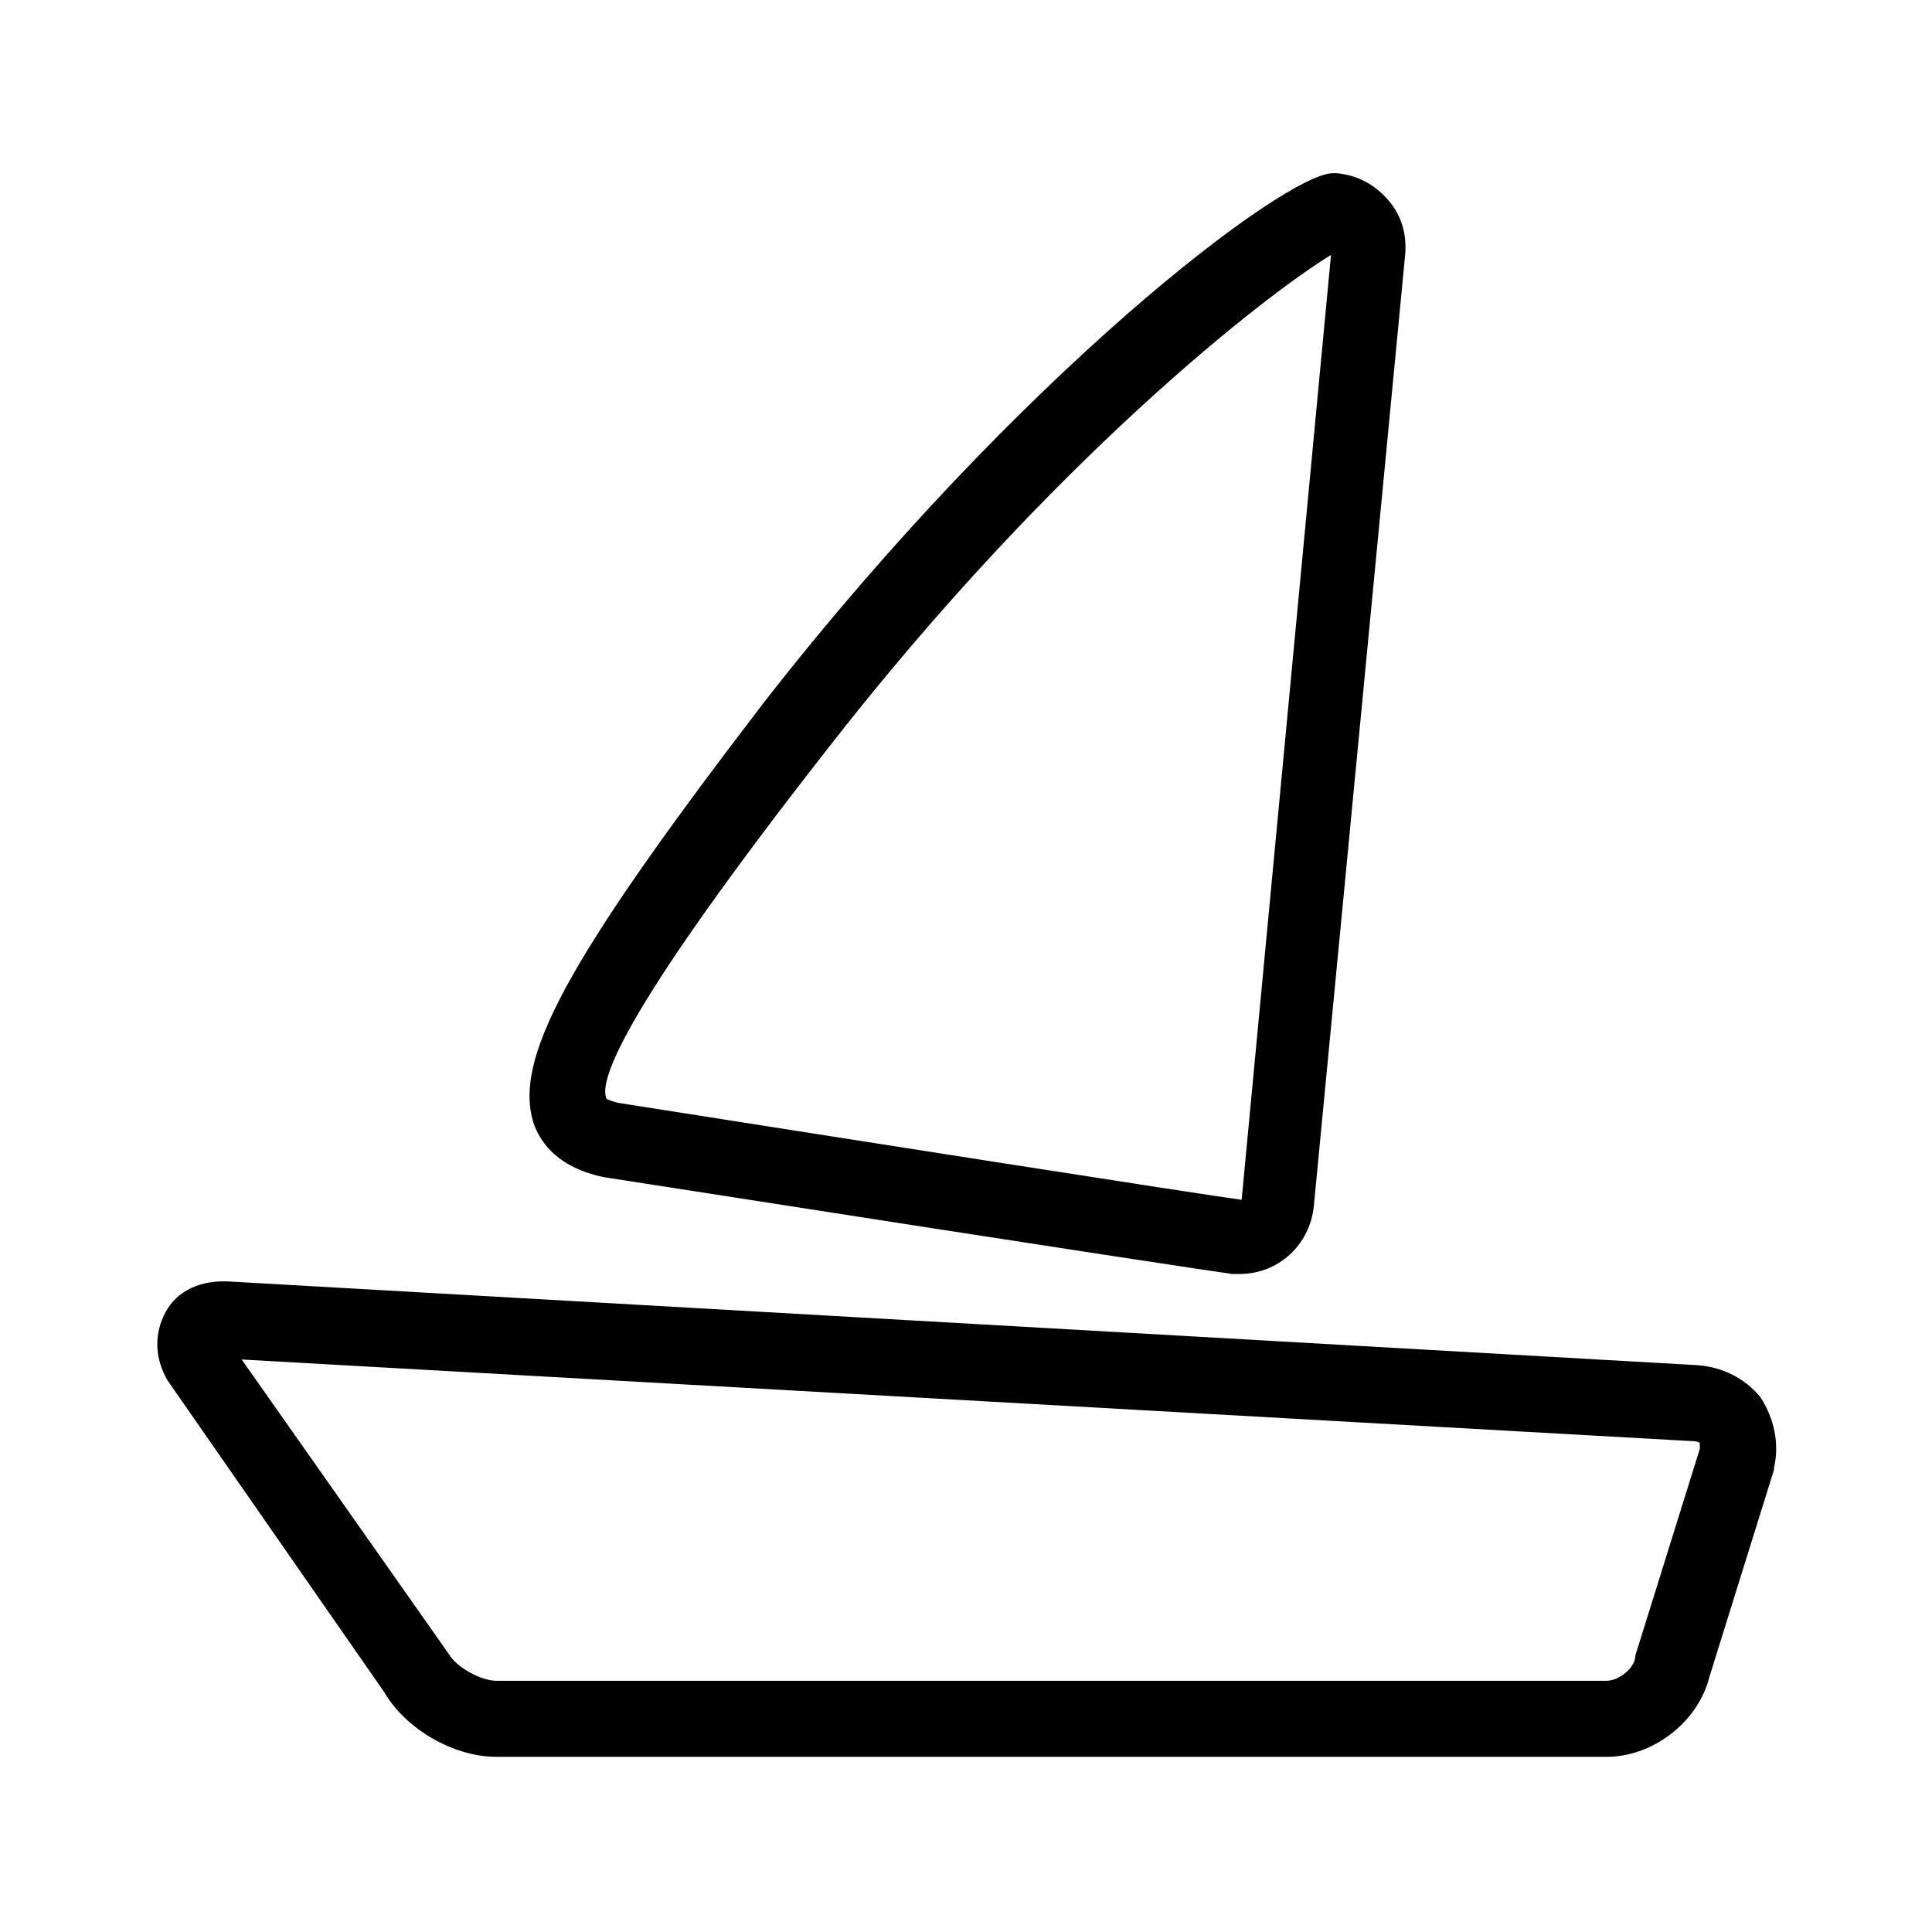
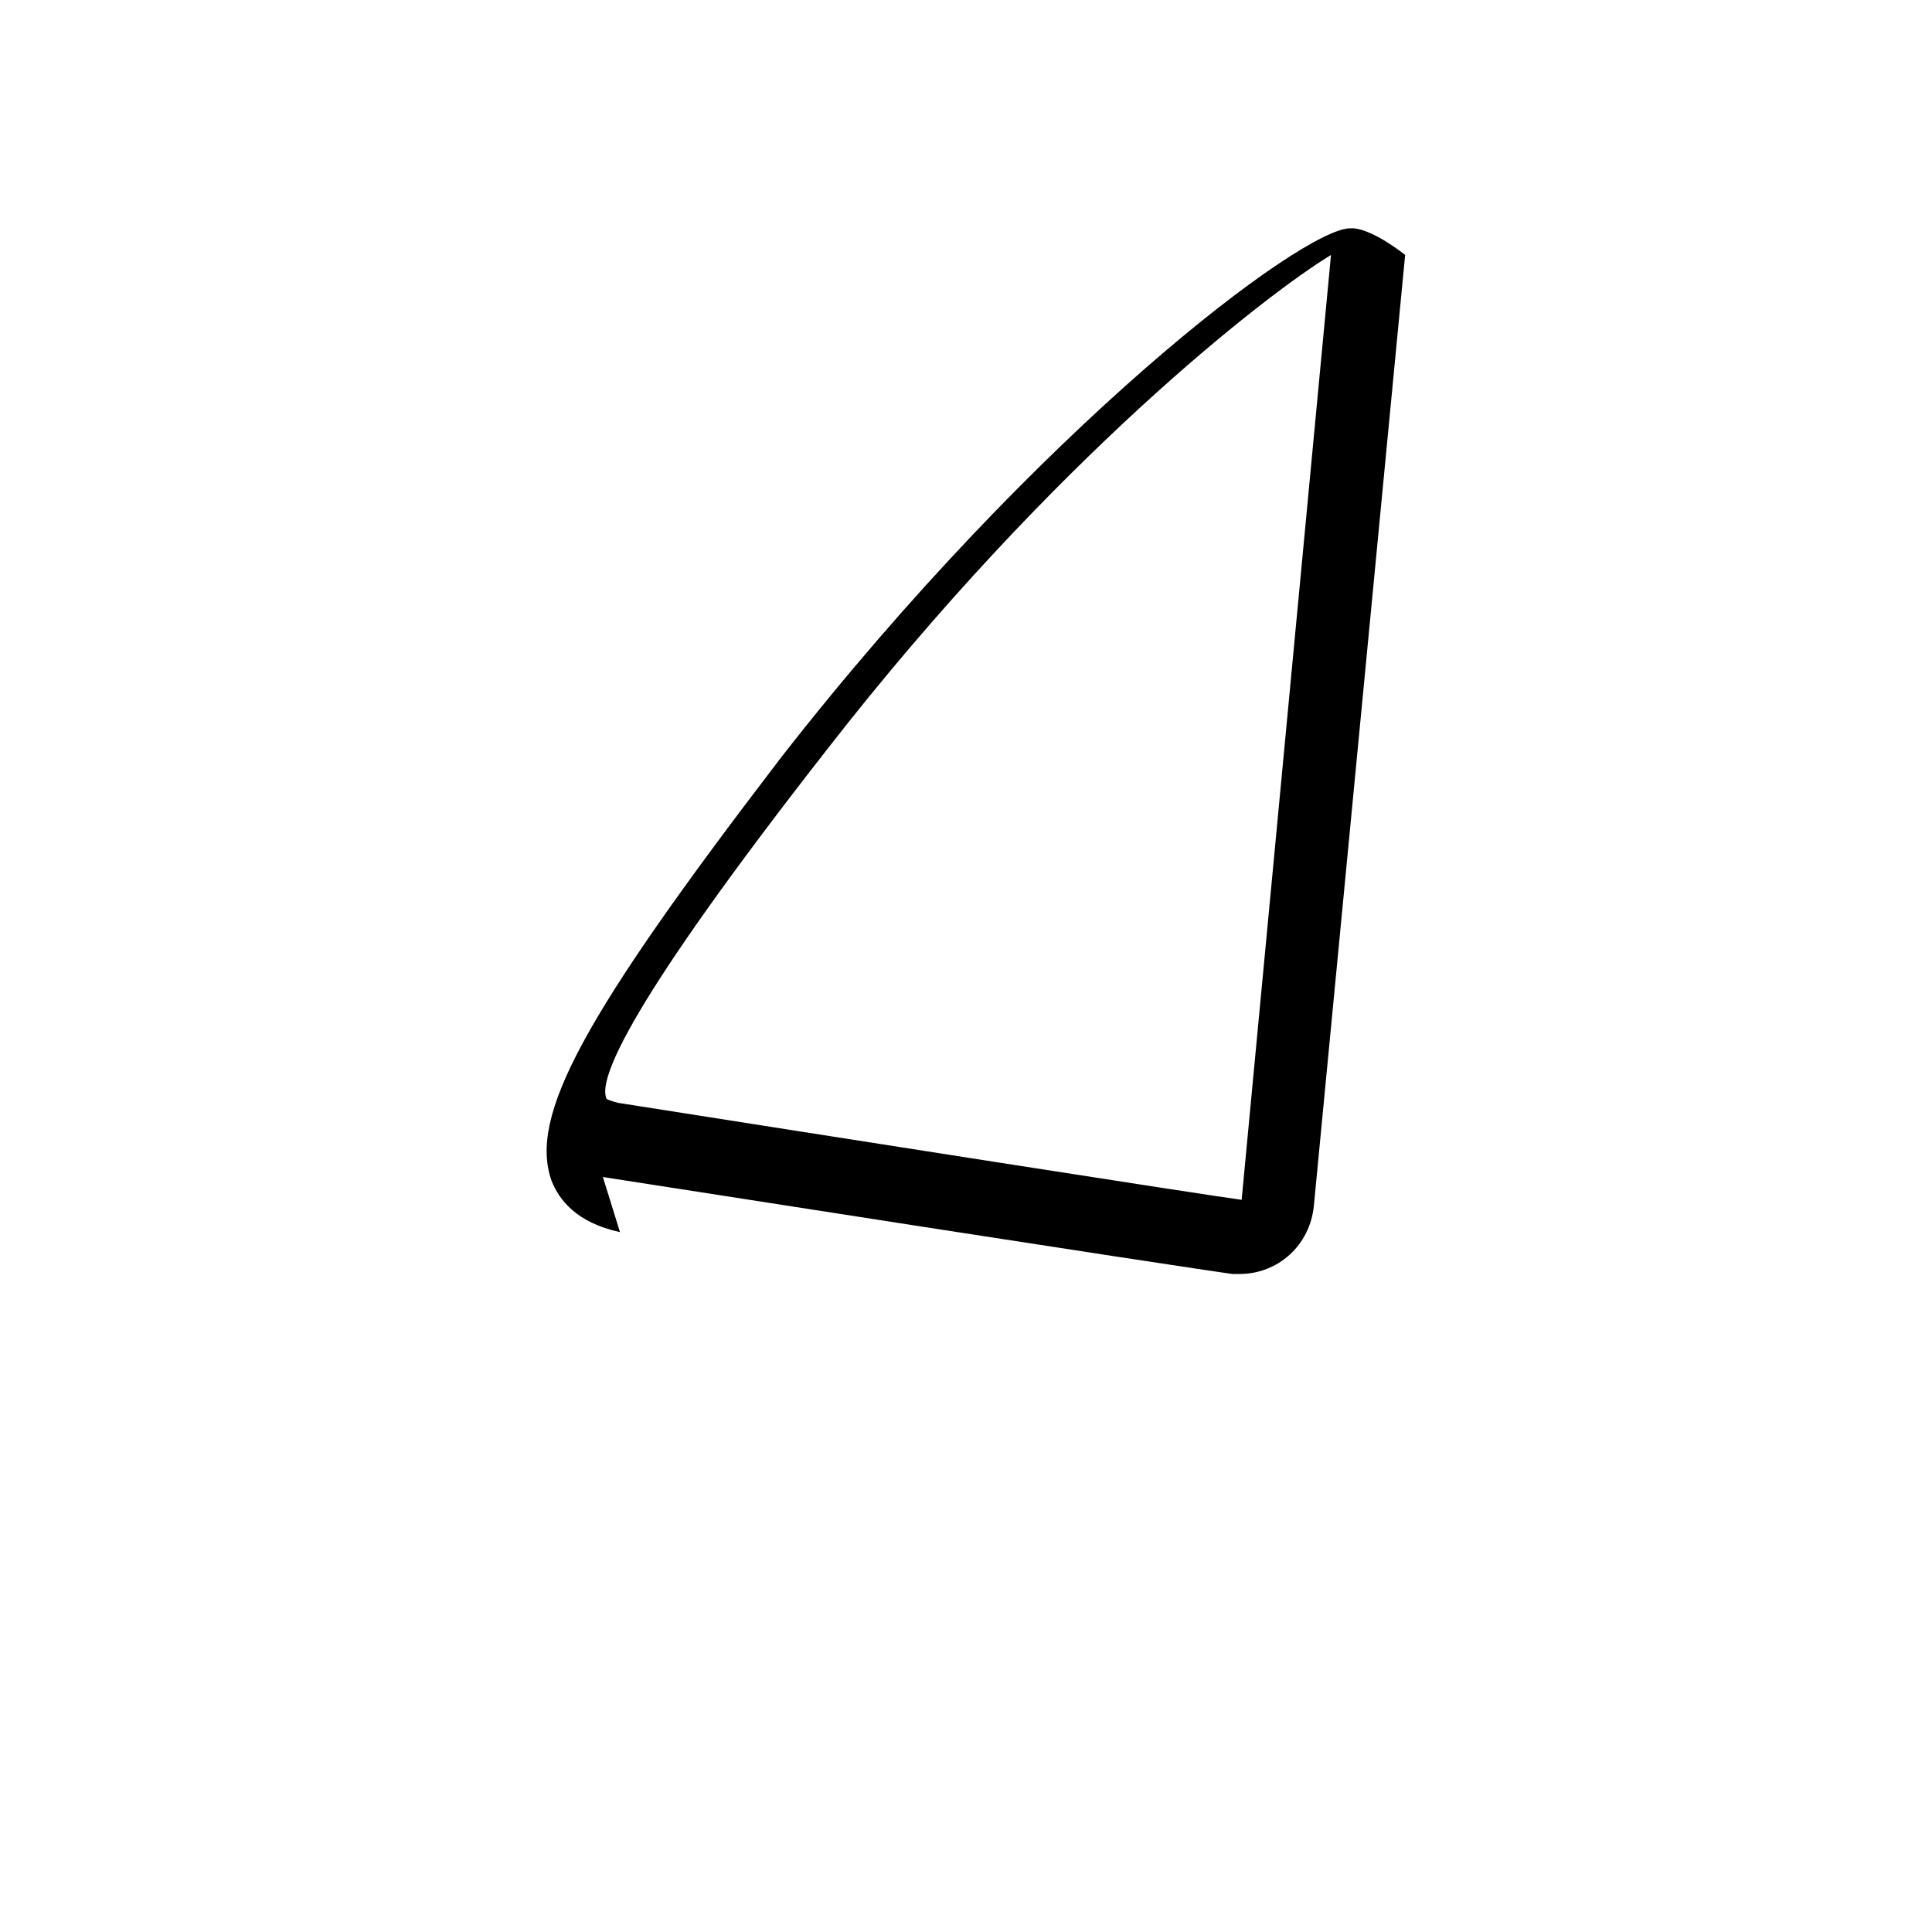
<svg xmlns="http://www.w3.org/2000/svg" fill="#000000" width="800px" height="800px" version="1.1" viewBox="144 144 512 512">
  <g>
-     <path d="m610.59 514.36c-4.031-5.039-10.078-8.062-16.625-8.566l-388.94-22.168c-8.062-0.504-14.105 2.519-17.129 8.062-3.023 5.543-3.023 12.09 0.504 18.137l57.434 82.625c5.543 9.574 18.137 17.129 29.727 17.129h294.23c12.09 0 24.184-9.07 27.207-21.16l17.129-54.914v-0.504c1.508-6.551-0.004-13.098-3.531-18.641zm-16.121 13.602-17.129 54.914v0.504c-0.504 3.023-4.535 6.047-7.559 6.047h-294.22c-4.031 0-10.578-3.527-12.594-7.055l-54.918-78.09 384.91 21.664c1.008 0 1.512 0.504 1.512 0.504v1.512z" />
-     <path d="m303.77 455.92c142.07 22.168 163.23 25.191 166.76 25.695h2.016c10.078 0 18.641-7.559 19.648-18.137l24.184-251.91c0.504-5.543-1.008-10.578-4.535-14.609s-8.062-6.551-13.602-7.055h-1.008c-12.594 0-82.625 52.898-150.64 140.06-52.898 69.023-67.004 95.219-60.961 112.35 2.016 5.035 6.551 11.082 18.137 13.602zm59.449-113.36c59.953-77.082 116.88-120.91 133.51-130.99l-23.68 250.39c-8.062-1.008-110.84-17.129-165.25-25.695-2.016-0.504-3.023-1.008-3.023-1.008-2.516-5.035 6.051-25.691 58.445-92.699z" />
+     <path d="m303.77 455.92c142.07 22.168 163.23 25.191 166.76 25.695h2.016c10.078 0 18.641-7.559 19.648-18.137l24.184-251.91s-8.062-6.551-13.602-7.055h-1.008c-12.594 0-82.625 52.898-150.64 140.06-52.898 69.023-67.004 95.219-60.961 112.35 2.016 5.035 6.551 11.082 18.137 13.602zm59.449-113.36c59.953-77.082 116.88-120.91 133.51-130.99l-23.68 250.39c-8.062-1.008-110.84-17.129-165.25-25.695-2.016-0.504-3.023-1.008-3.023-1.008-2.516-5.035 6.051-25.691 58.445-92.699z" />
  </g>
</svg>